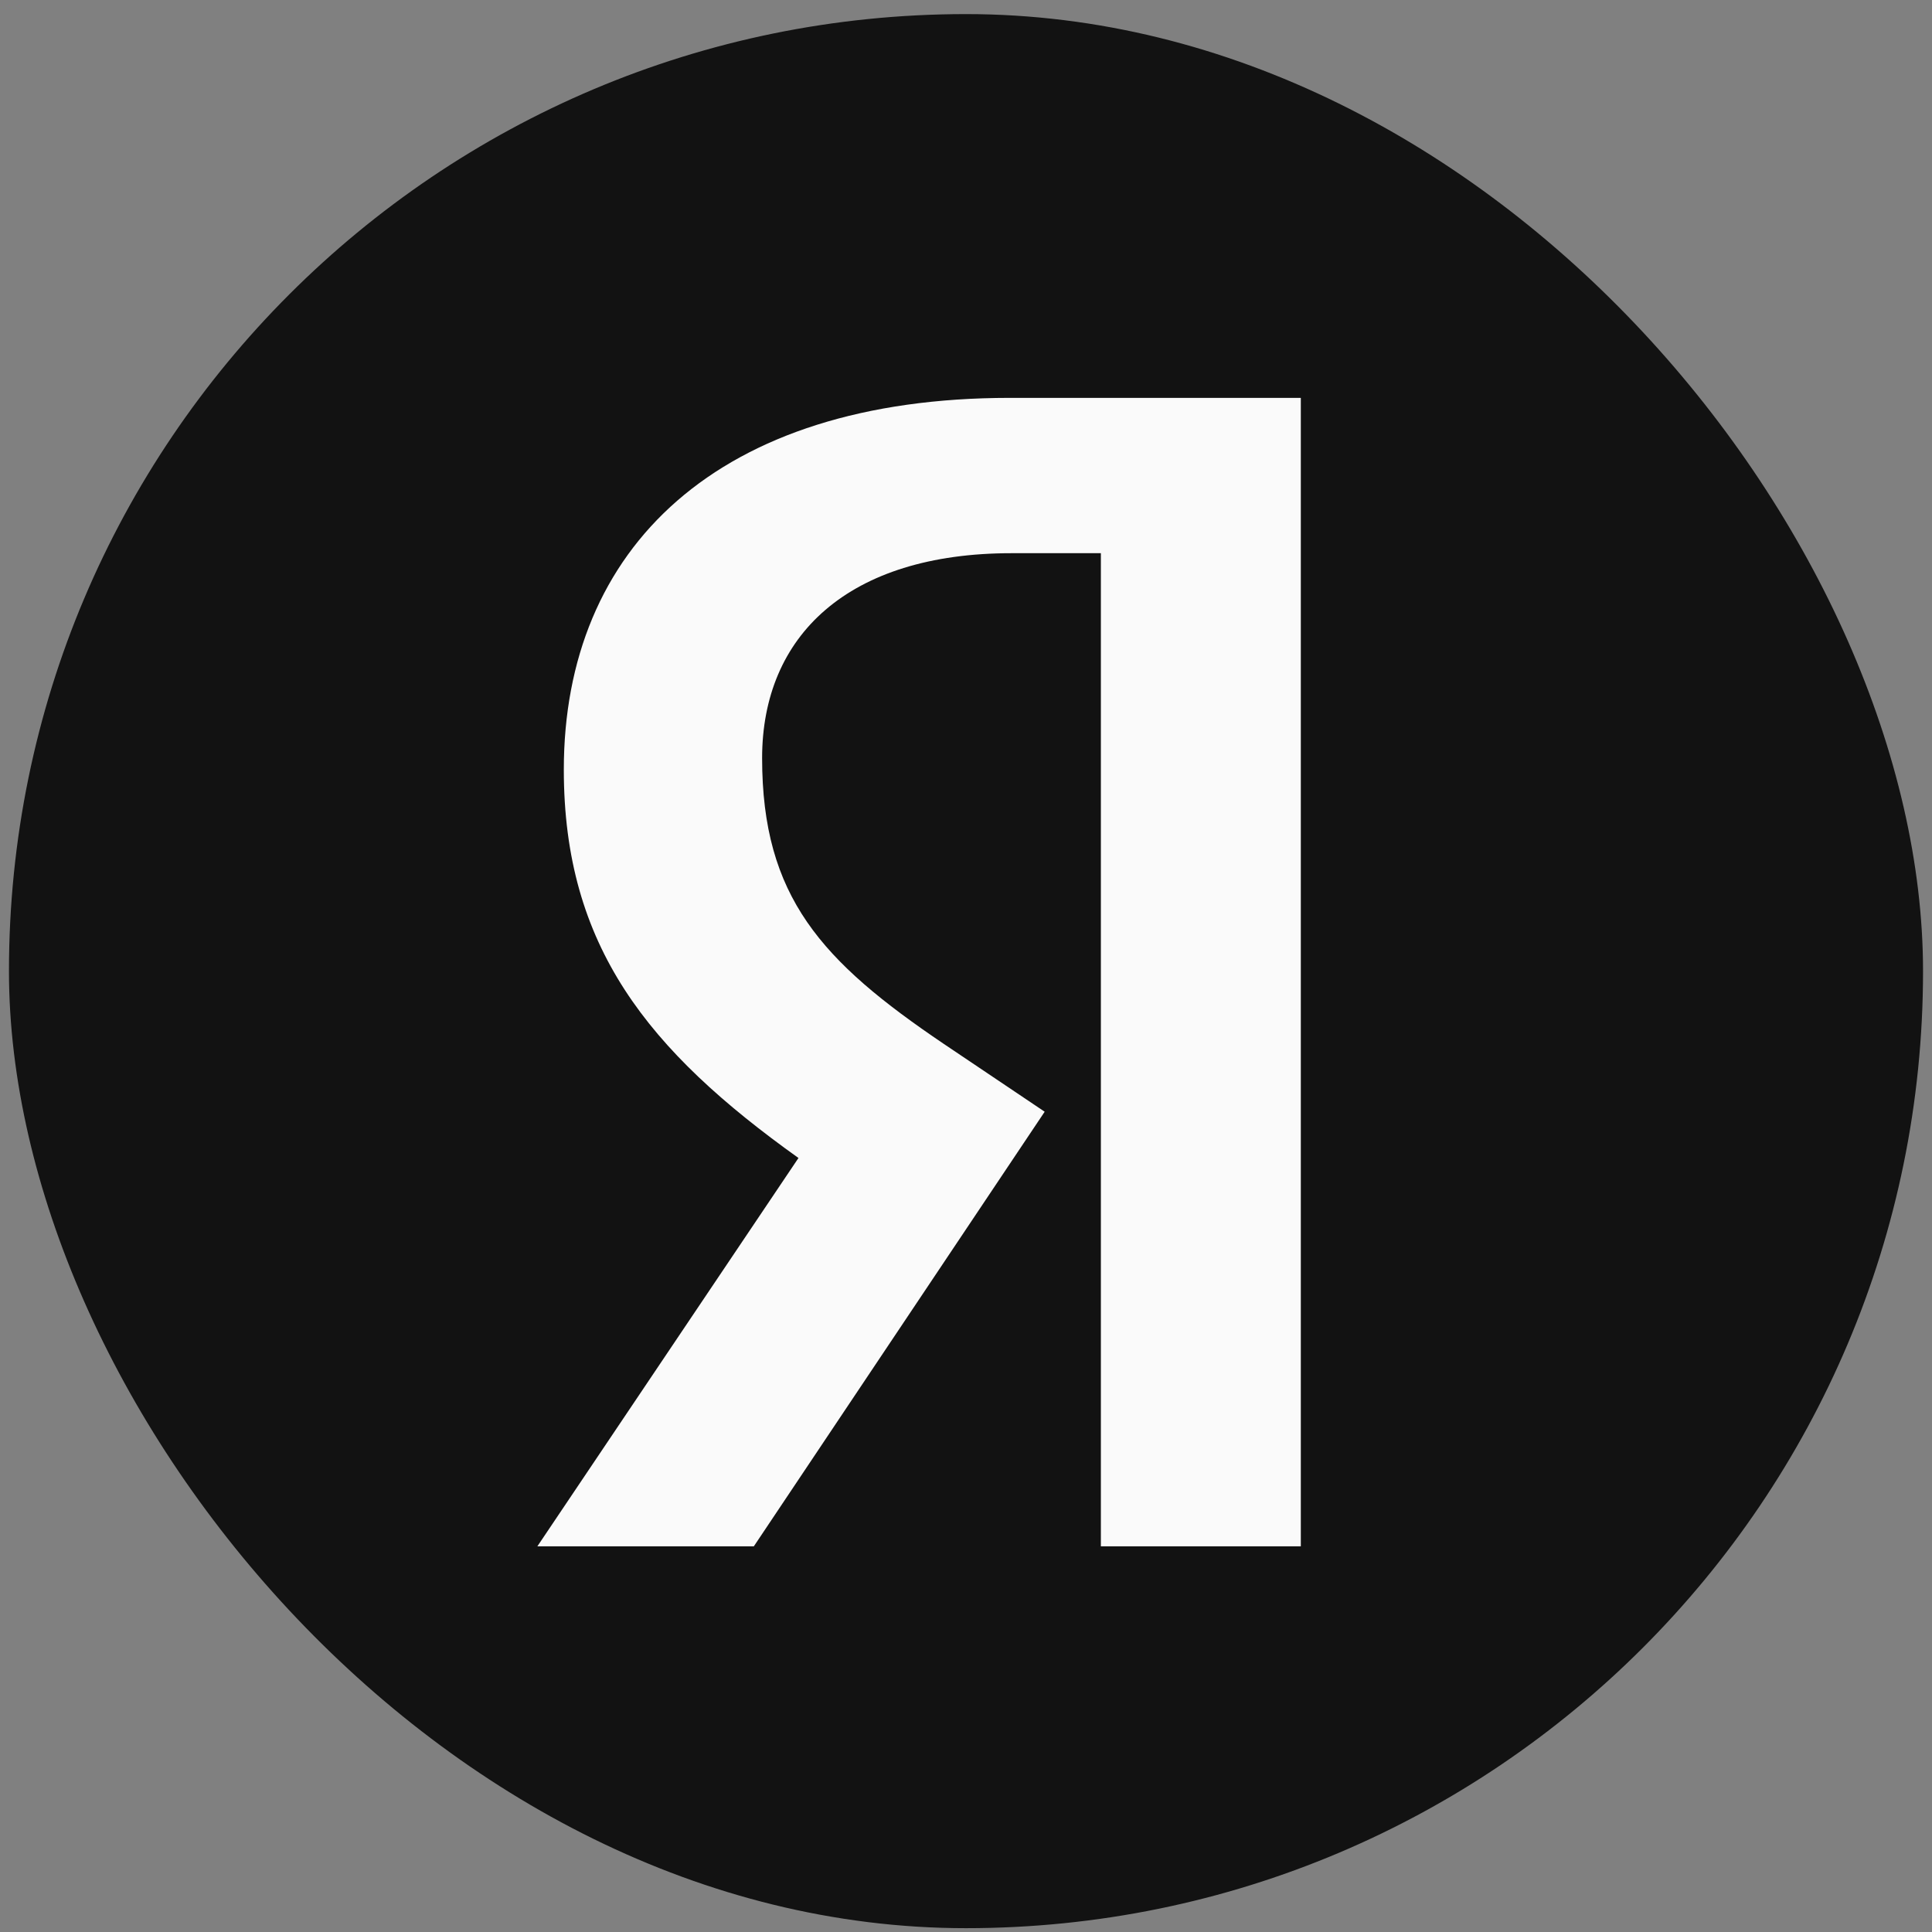
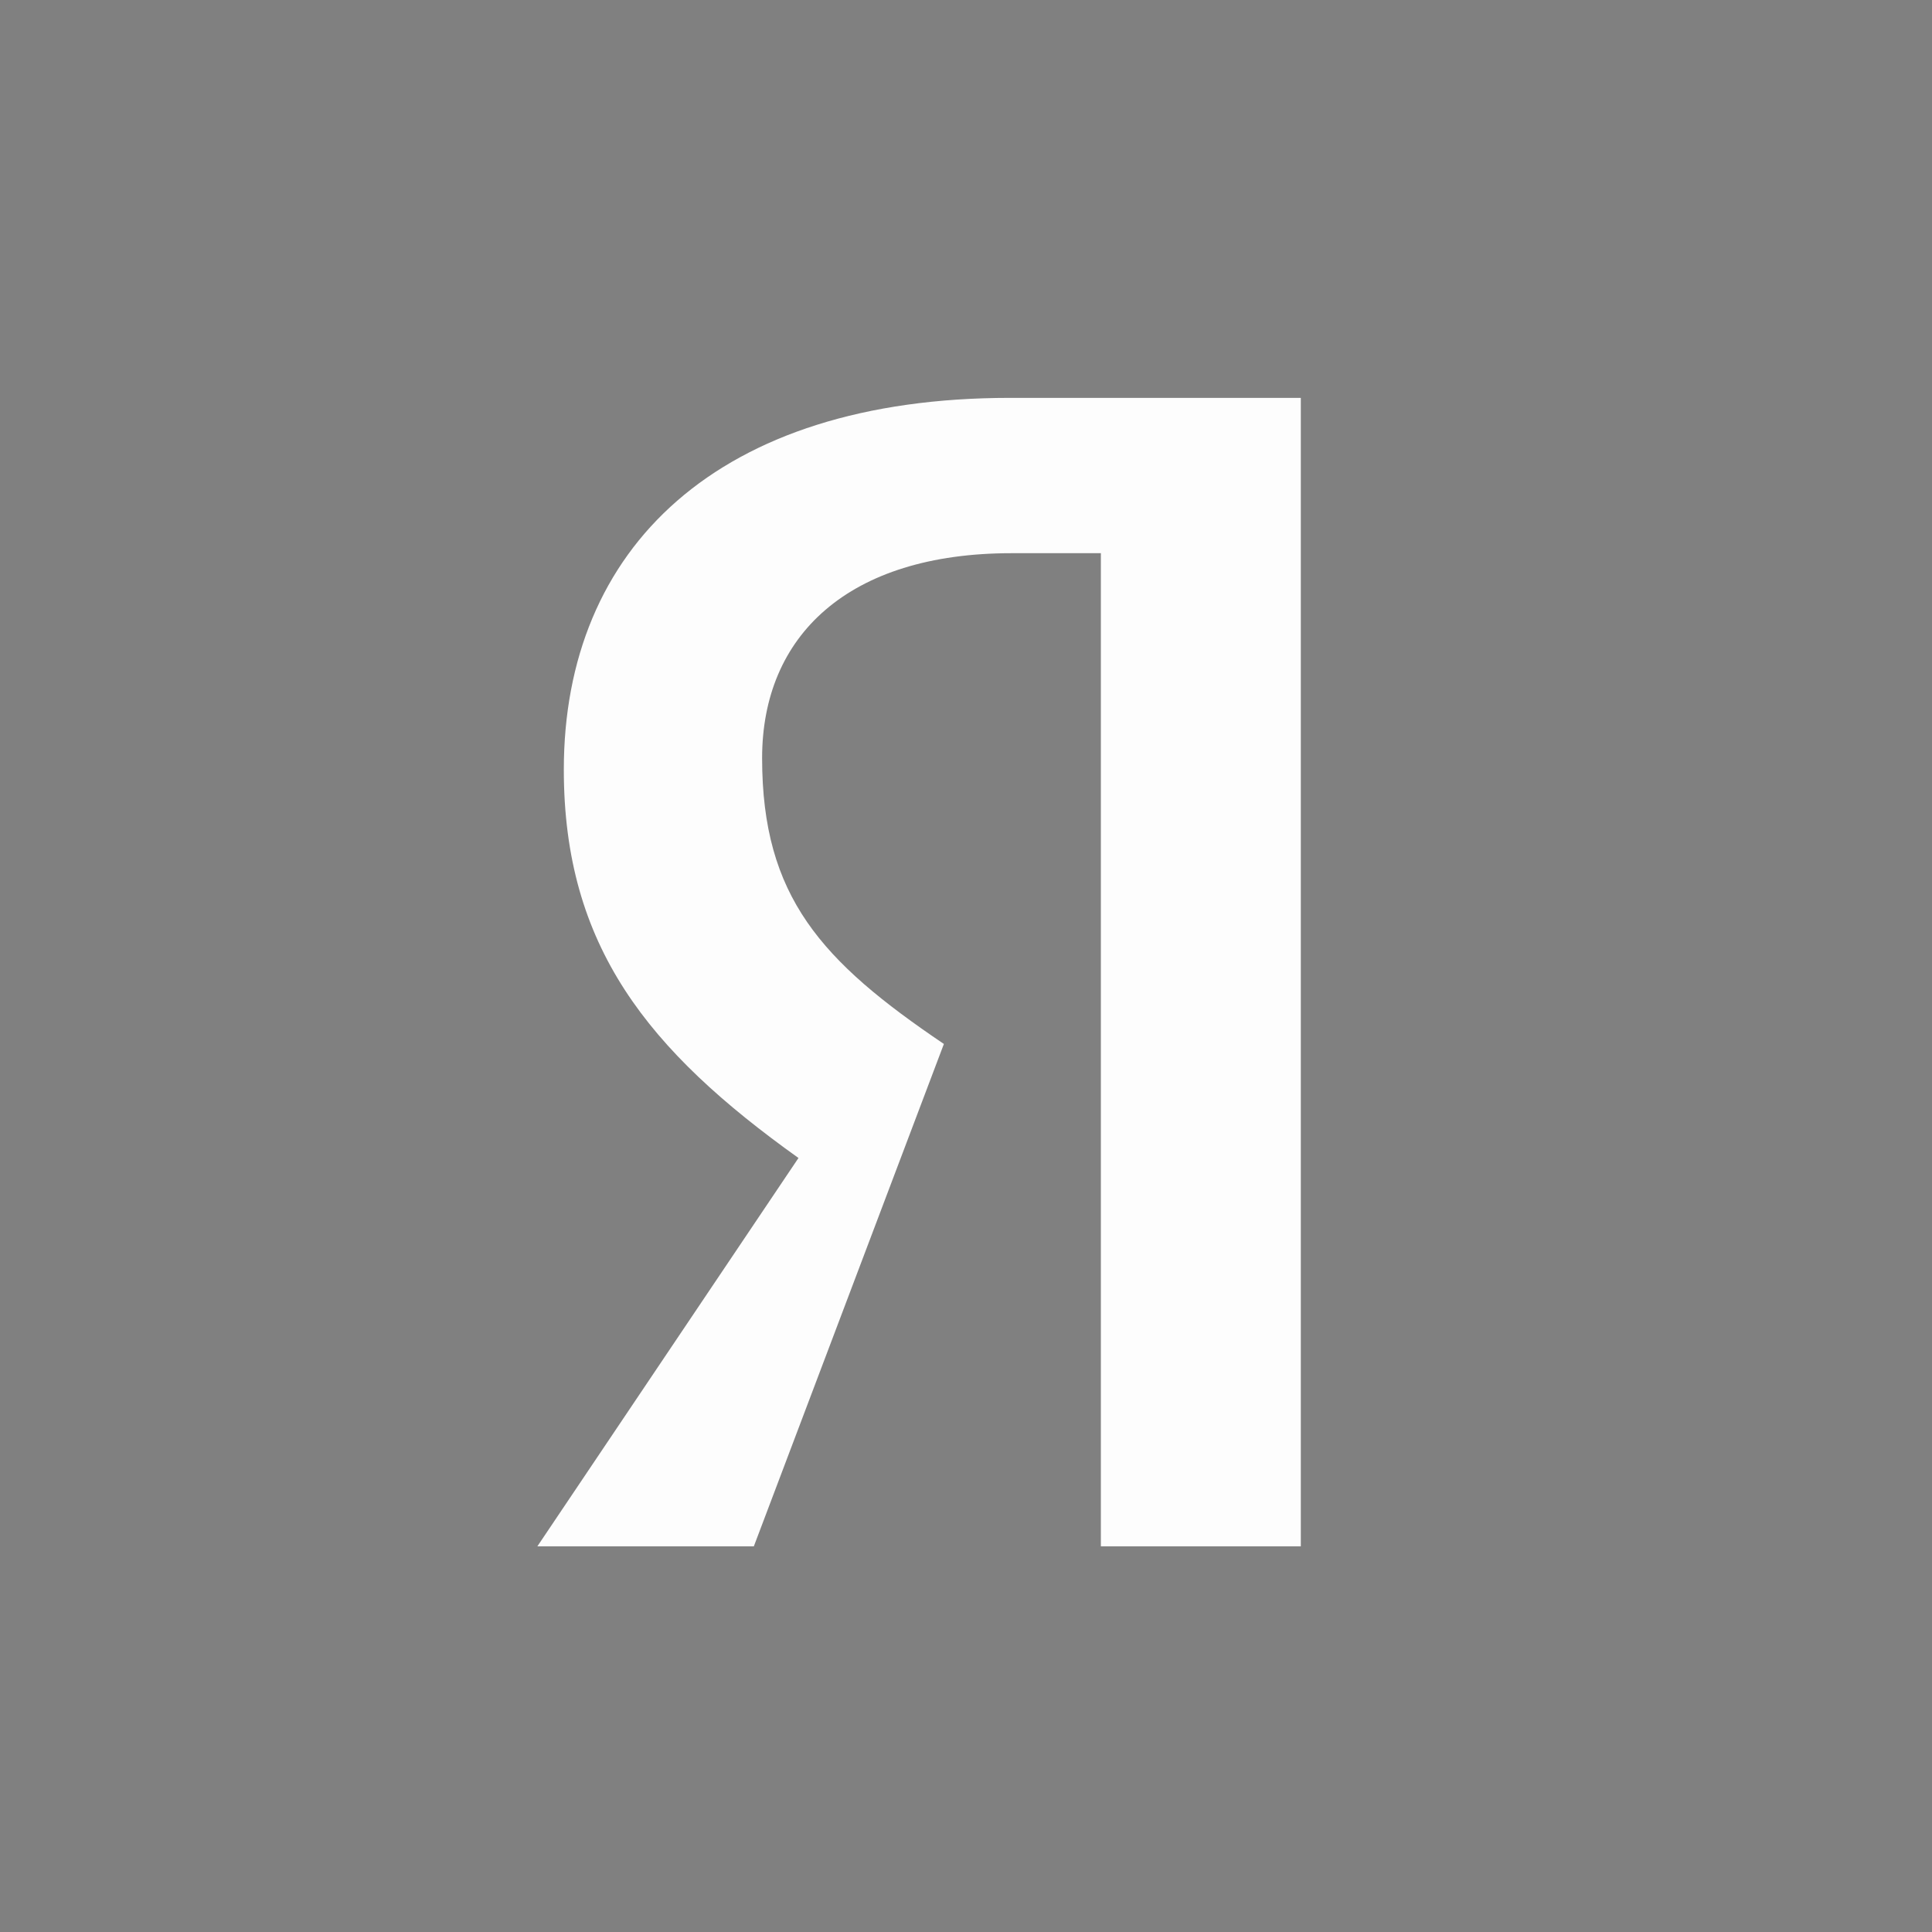
<svg xmlns="http://www.w3.org/2000/svg" width="94" height="94" viewBox="0 0 94 94" fill="none">
  <rect x="0" y="0" width="94" height="94" fill="#808080" stroke="none" />
-   <rect x="0.436" y="0.686" width="93.128" height="93.128" rx="46.564" fill="black" fill-opacity="0.86" />
-   <path d="M53.562 75.234H63.29V19.358H49.14C34.909 19.358 27.432 26.674 27.432 37.447C27.432 46.05 31.533 51.115 38.849 56.341L26.146 75.234H36.678L50.828 54.09L45.924 50.793C39.974 46.774 37.08 43.638 37.08 36.885C37.08 30.935 41.261 26.915 49.22 26.915H53.562V75.234Z" fill="white" fill-opacity="0.98" />
+   <path d="M53.562 75.234H63.29V19.358H49.14C34.909 19.358 27.432 26.674 27.432 37.447C27.432 46.05 31.533 51.115 38.849 56.341L26.146 75.234H36.678L45.924 50.793C39.974 46.774 37.08 43.638 37.08 36.885C37.08 30.935 41.261 26.915 49.22 26.915H53.562V75.234Z" fill="white" fill-opacity="0.98" />
</svg>